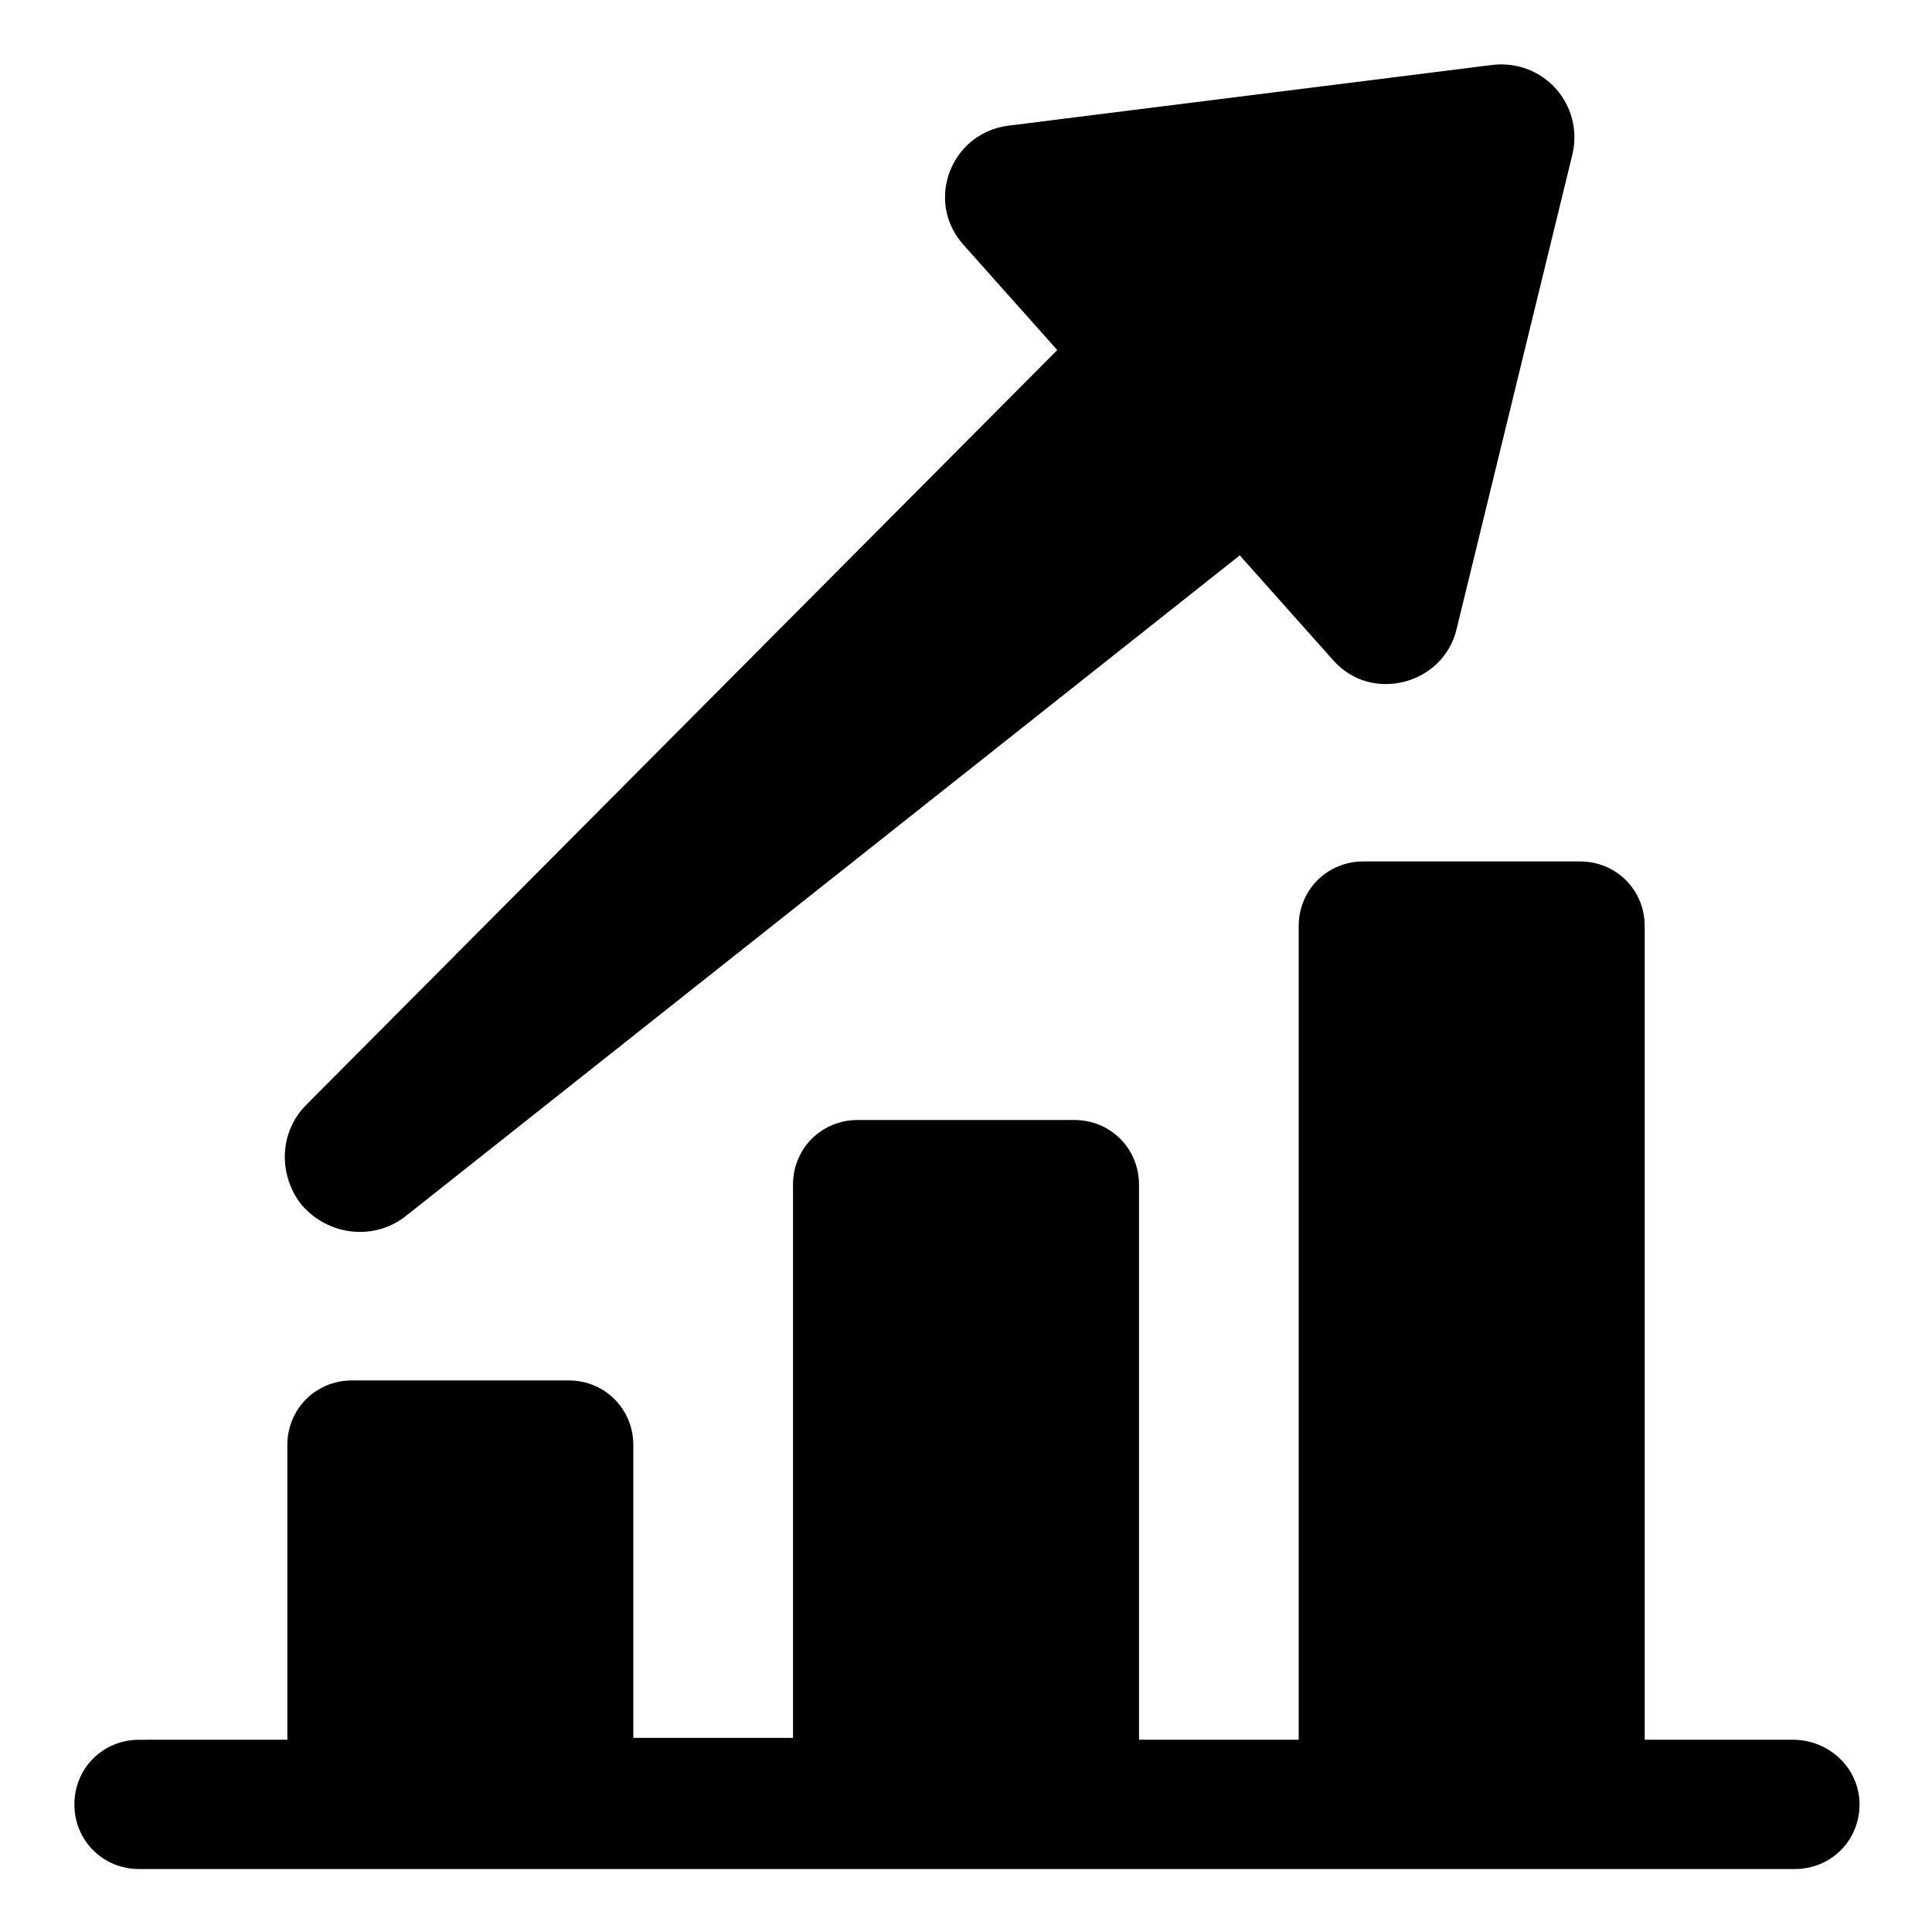
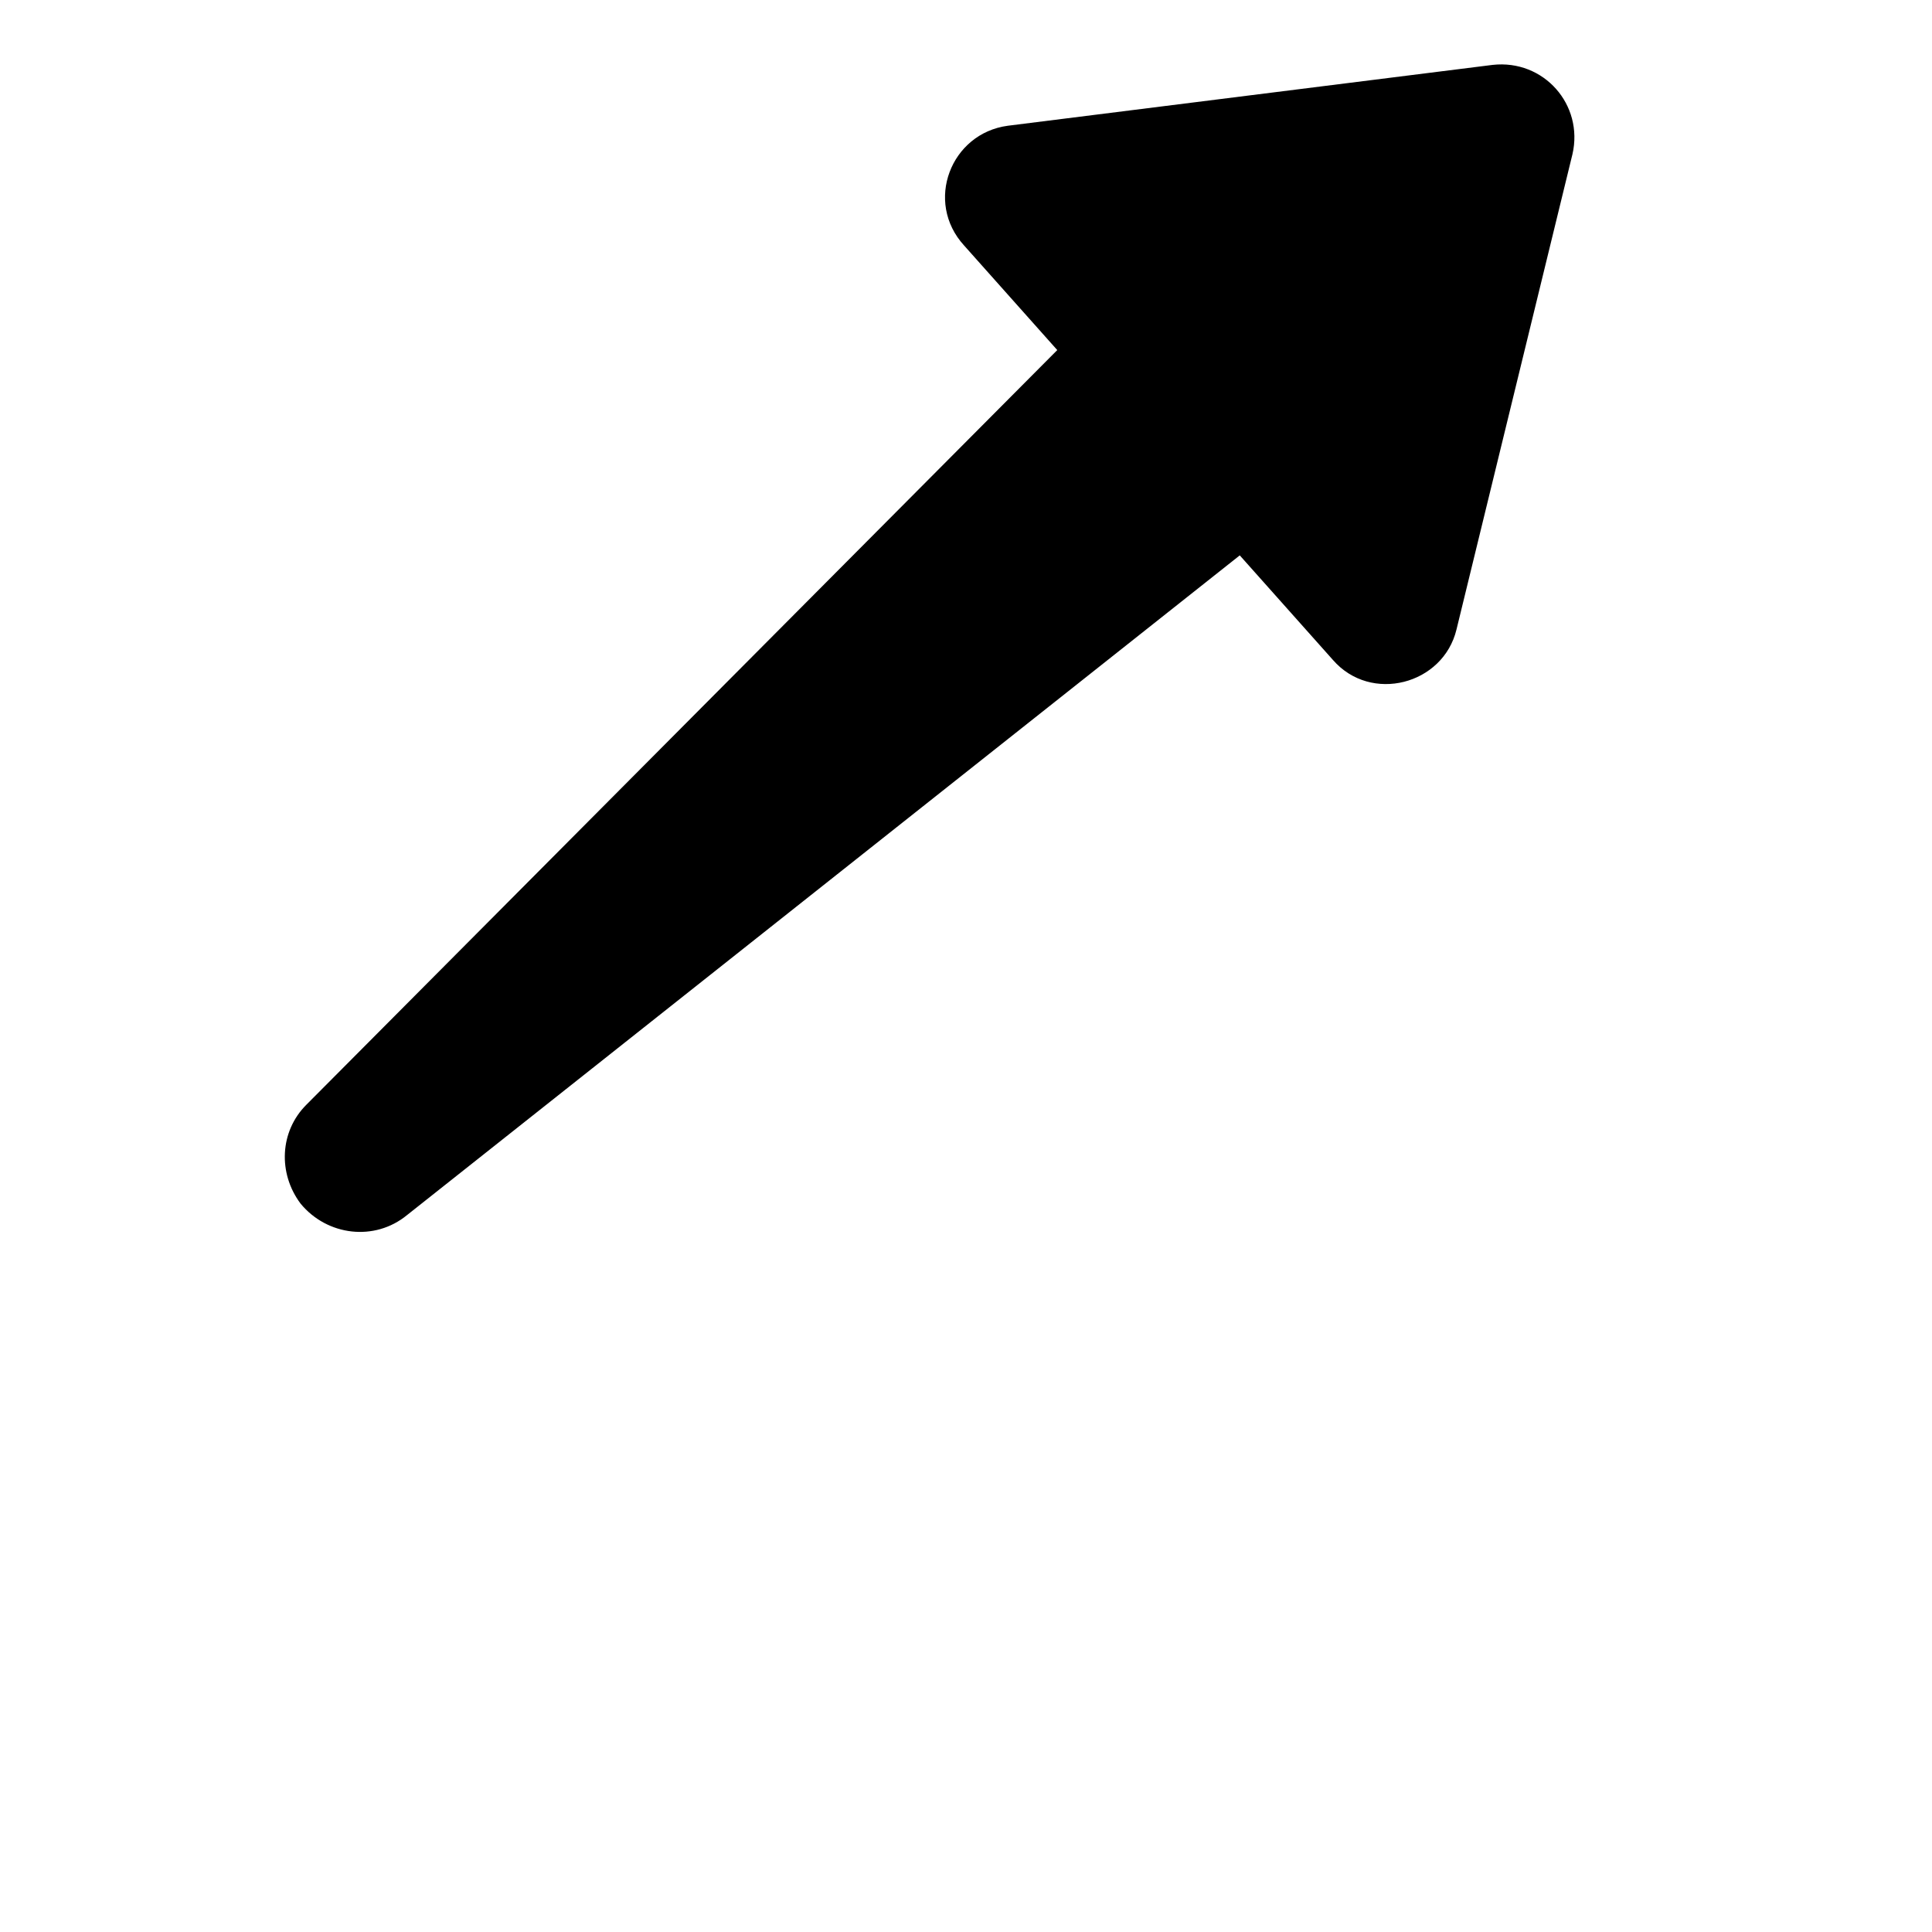
<svg xmlns="http://www.w3.org/2000/svg" fill="#000000" width="800px" height="800px" version="1.1" viewBox="144 144 512 512">
  <g>
    <path d="m251.88 466 220.67-174.82 24.688 27.711c10.078 11.586 29.223 6.551 32.746-8.062l30.73-125.95c3.023-13.098-7.559-25.191-21.16-23.68l-128.47 16.125c-15.113 2.016-22.168 20.152-11.586 31.738l24.688 27.711-199.01 200.01c-7.055 7.055-7.559 18.137-1.512 26.199 7.055 8.562 19.648 10.074 28.215 3.019z" />
-     <path d="m619.16 605.05h-39.297v-215.63c0-9.574-7.559-17.129-17.129-17.129h-57.438c-9.574 0-17.129 7.559-17.129 17.129v215.63h-42.32v-147.11c0-9.574-7.559-17.129-17.129-17.129h-57.434c-9.574 0-17.129 7.559-17.129 17.129v146.61h-42.32v-77.59c0-9.574-7.559-17.129-17.129-17.129h-57.434c-9.574 0-17.129 7.559-17.129 17.129v78.09l-39.301 0.004c-9.574 0-17.129 7.559-17.129 17.129 0 9.574 7.559 17.129 17.129 17.129h438.82c9.574 0 17.129-7.559 17.129-17.129 0.004-9.574-8.059-17.129-17.629-17.129z" />
  </g>
</svg>